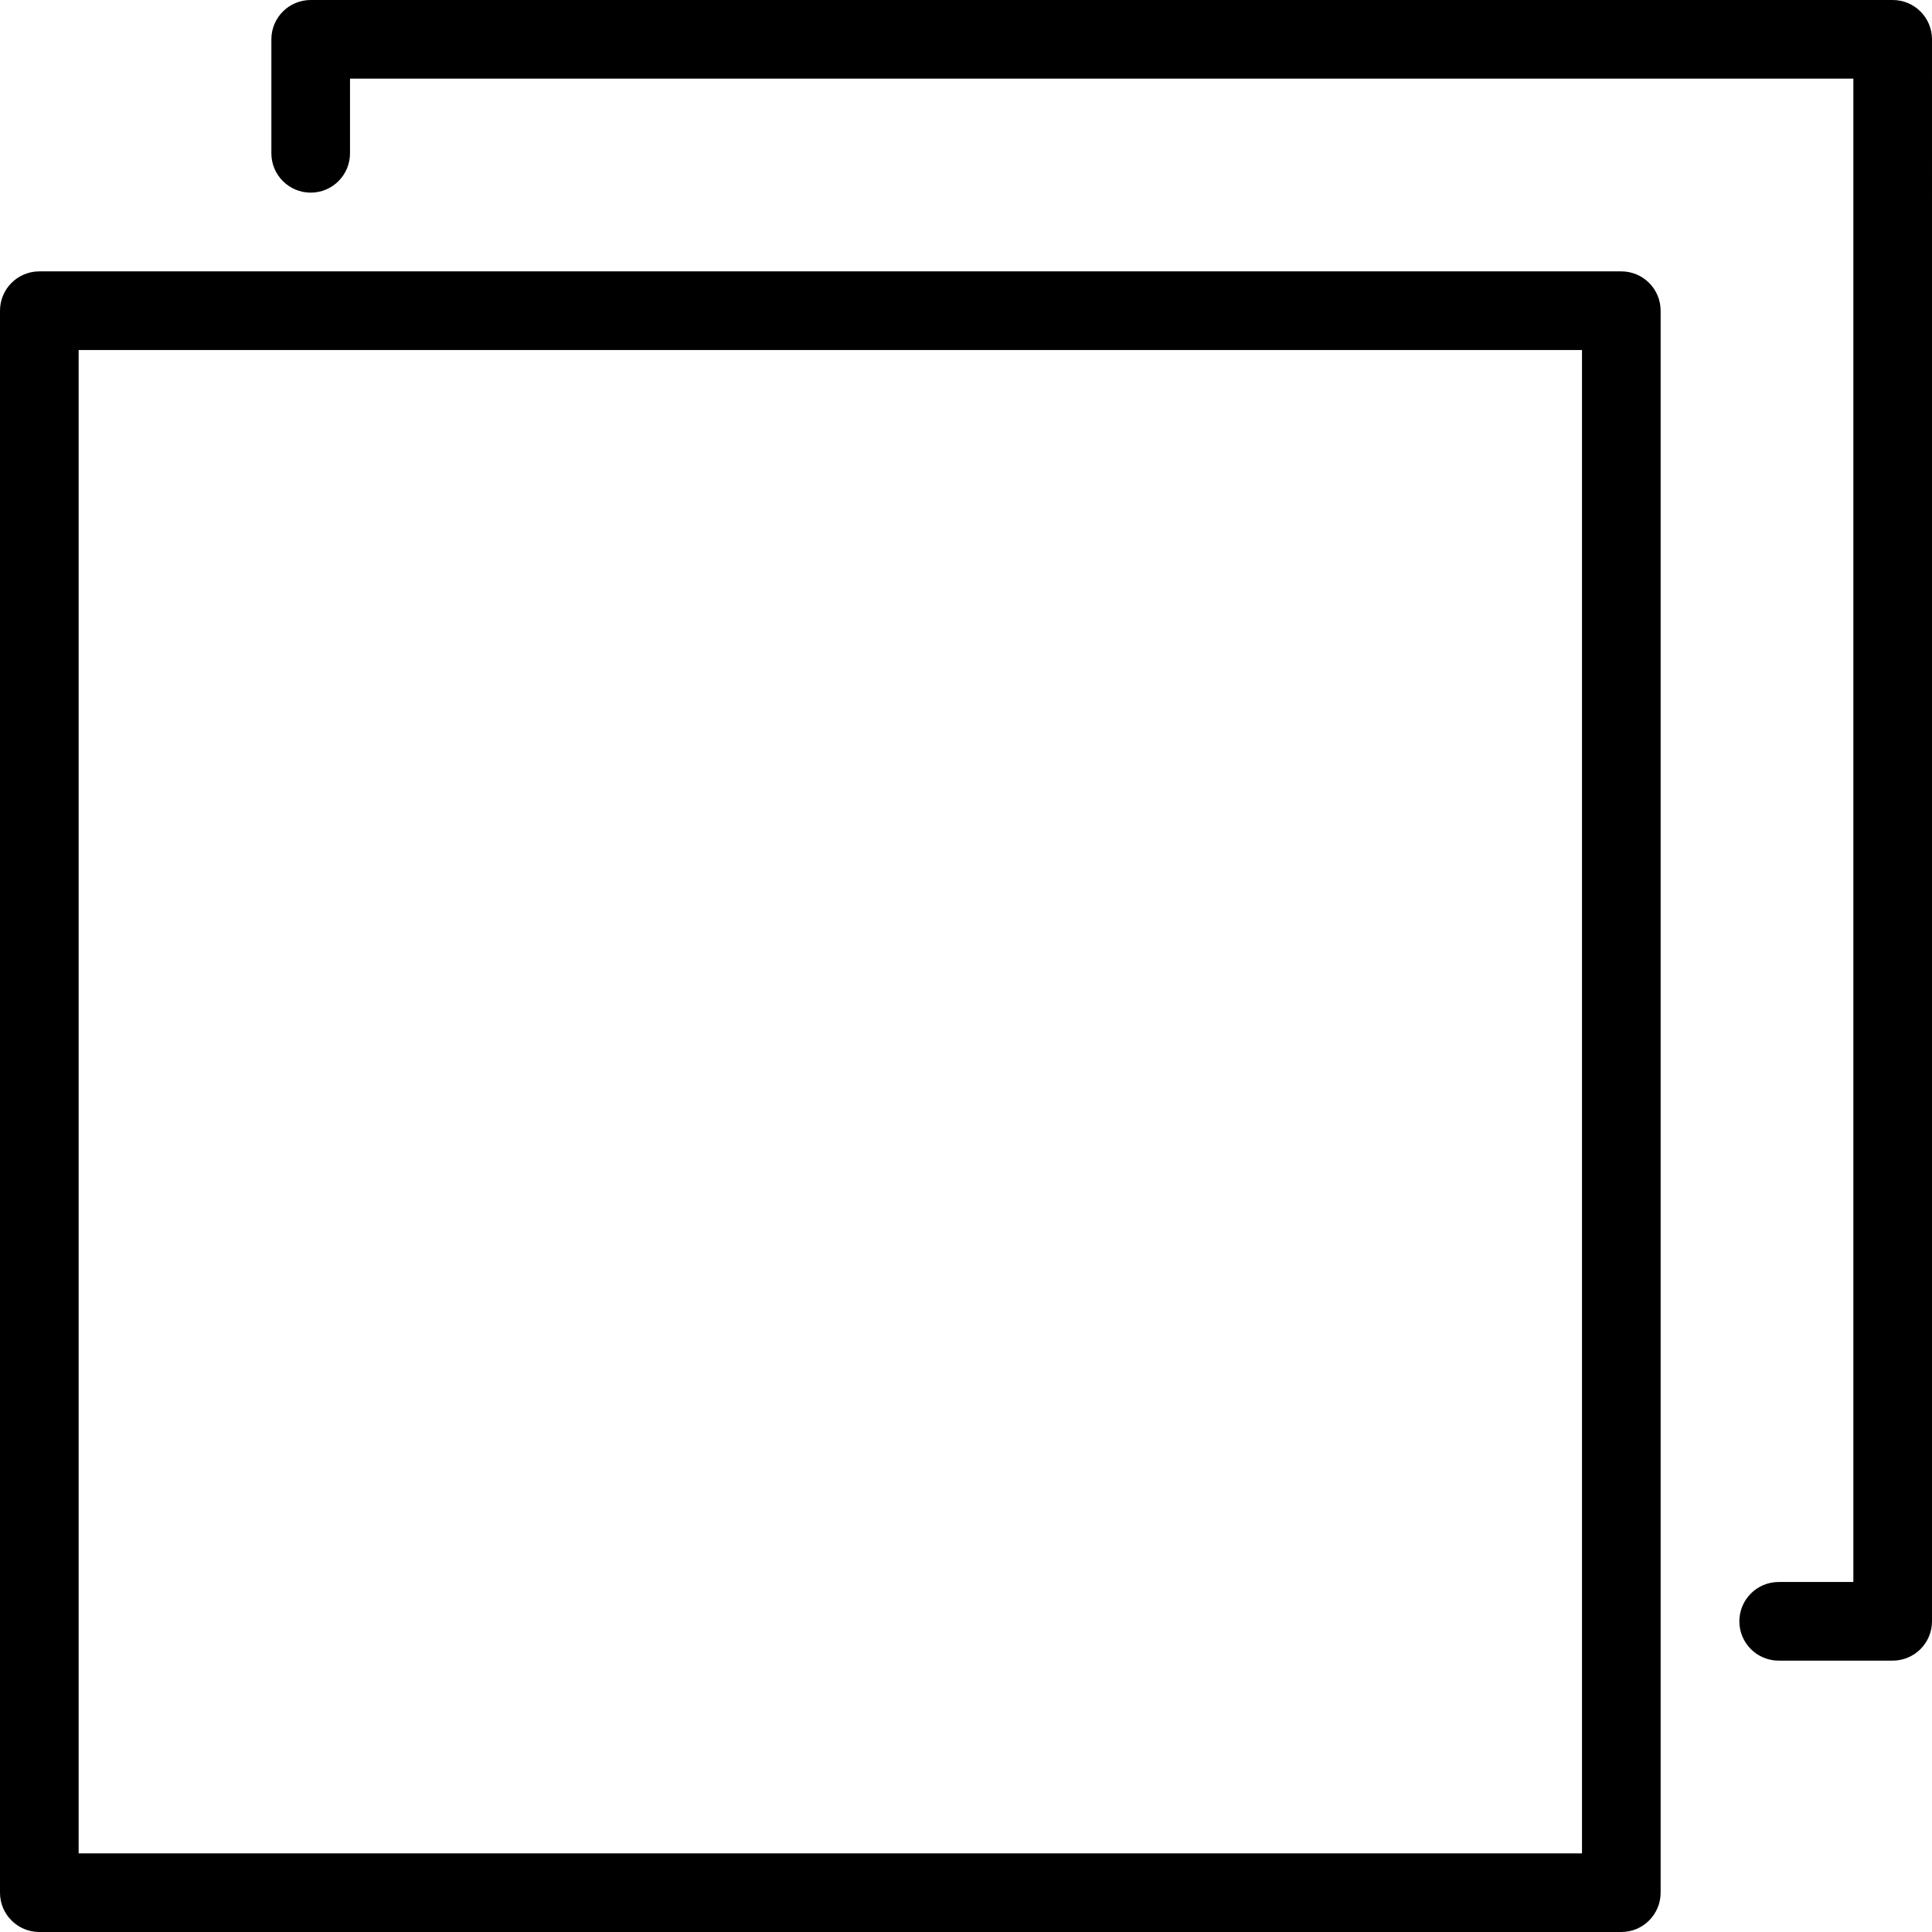
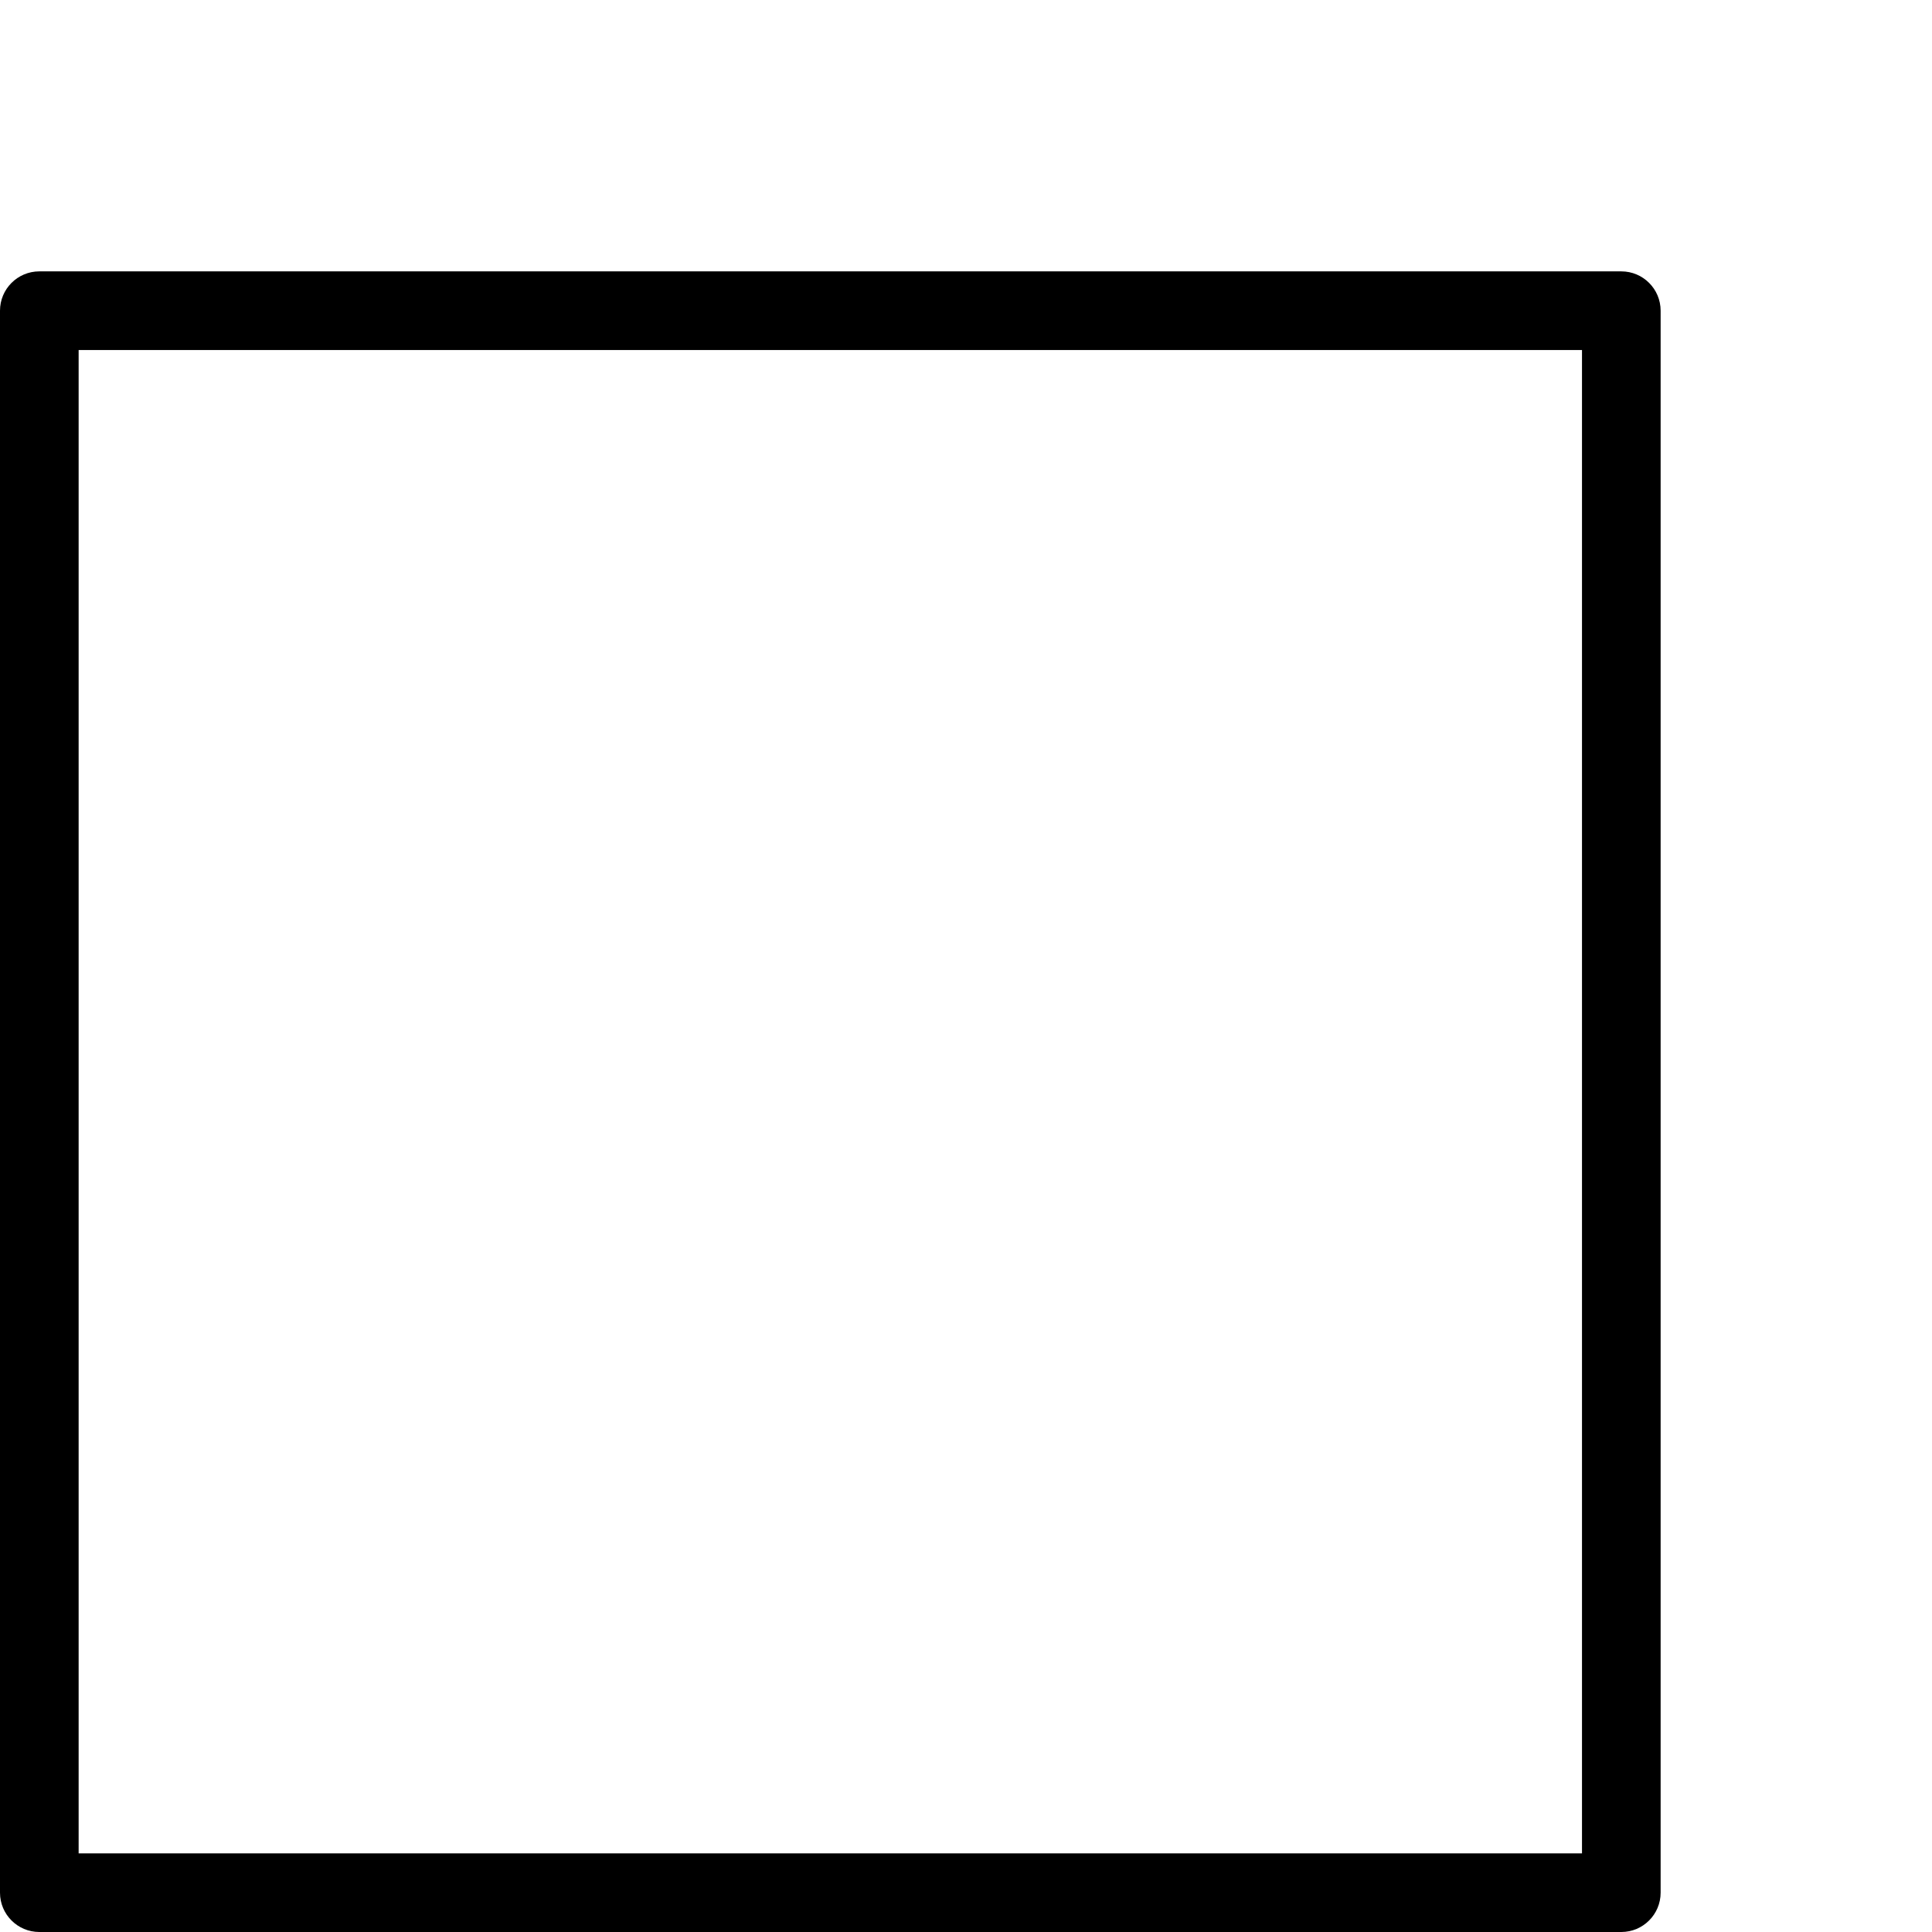
<svg xmlns="http://www.w3.org/2000/svg" version="1.1" id="Capa_1" x="0px" y="0px" viewBox="0 0 294.834 294.834" style="enable-background:new 0 0 294.834 294.834;" xml:space="preserve">
  <g>
-     <path d="M288.834,0H47.413c-3.313,0-6,2.687-6,6v17.398c0,3.313,2.687,6,6,6s6-2.687,6-6V12h229.421v229.421h-11.398   c-3.313,0-6,2.687-6,6s2.687,6,6,6h17.398c3.313,0,6-2.687,6-6V6C294.834,2.687,292.147,0,288.834,0z" />
    <path d="M247.421,41.413H6c-3.313,0-6,2.687-6,6v241.421c0,3.313,2.687,6,6,6h241.421c3.313,0,6-2.687,6-6V47.413   C253.421,44.1,250.734,41.413,247.421,41.413z M241.421,282.834H12V53.413h229.421V282.834z" />
  </g>
  <g>
</g>
  <g>
</g>
  <g>
</g>
  <g>
</g>
  <g>
</g>
  <g>
</g>
  <g>
</g>
  <g>
</g>
  <g>
</g>
  <g>
</g>
  <g>
</g>
  <g>
</g>
  <g>
</g>
  <g>
</g>
  <g>
</g>
</svg>